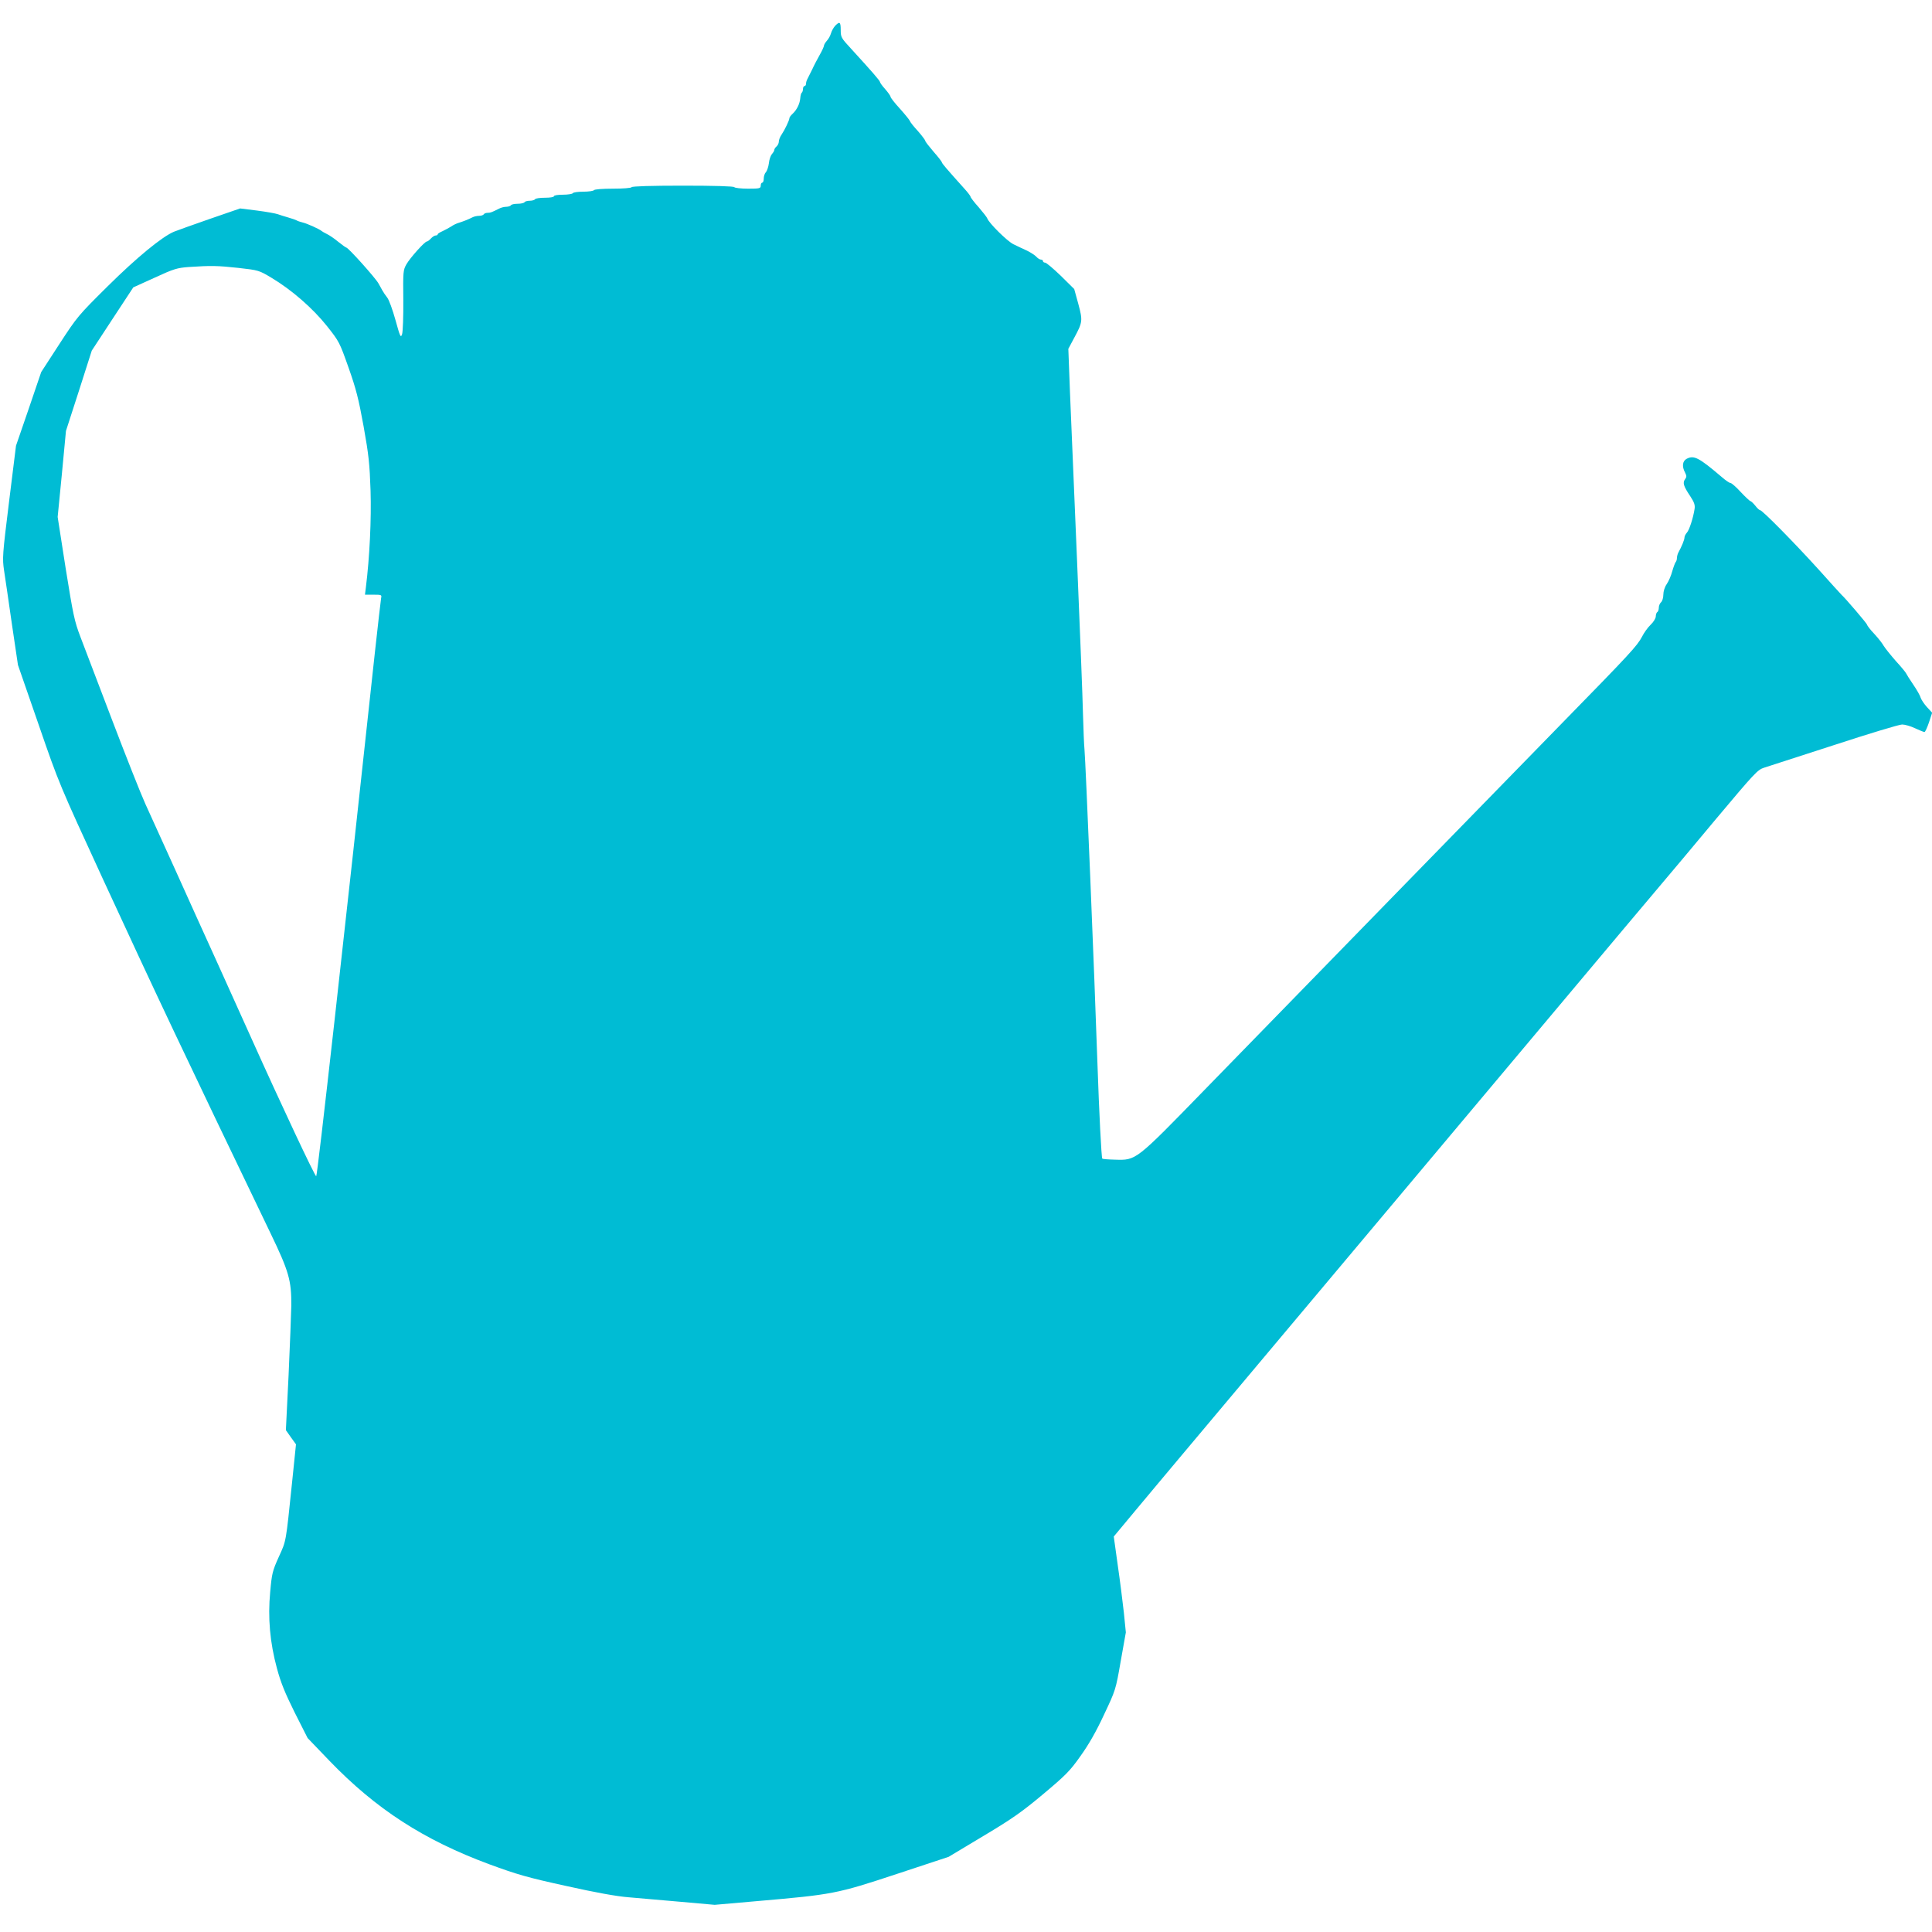
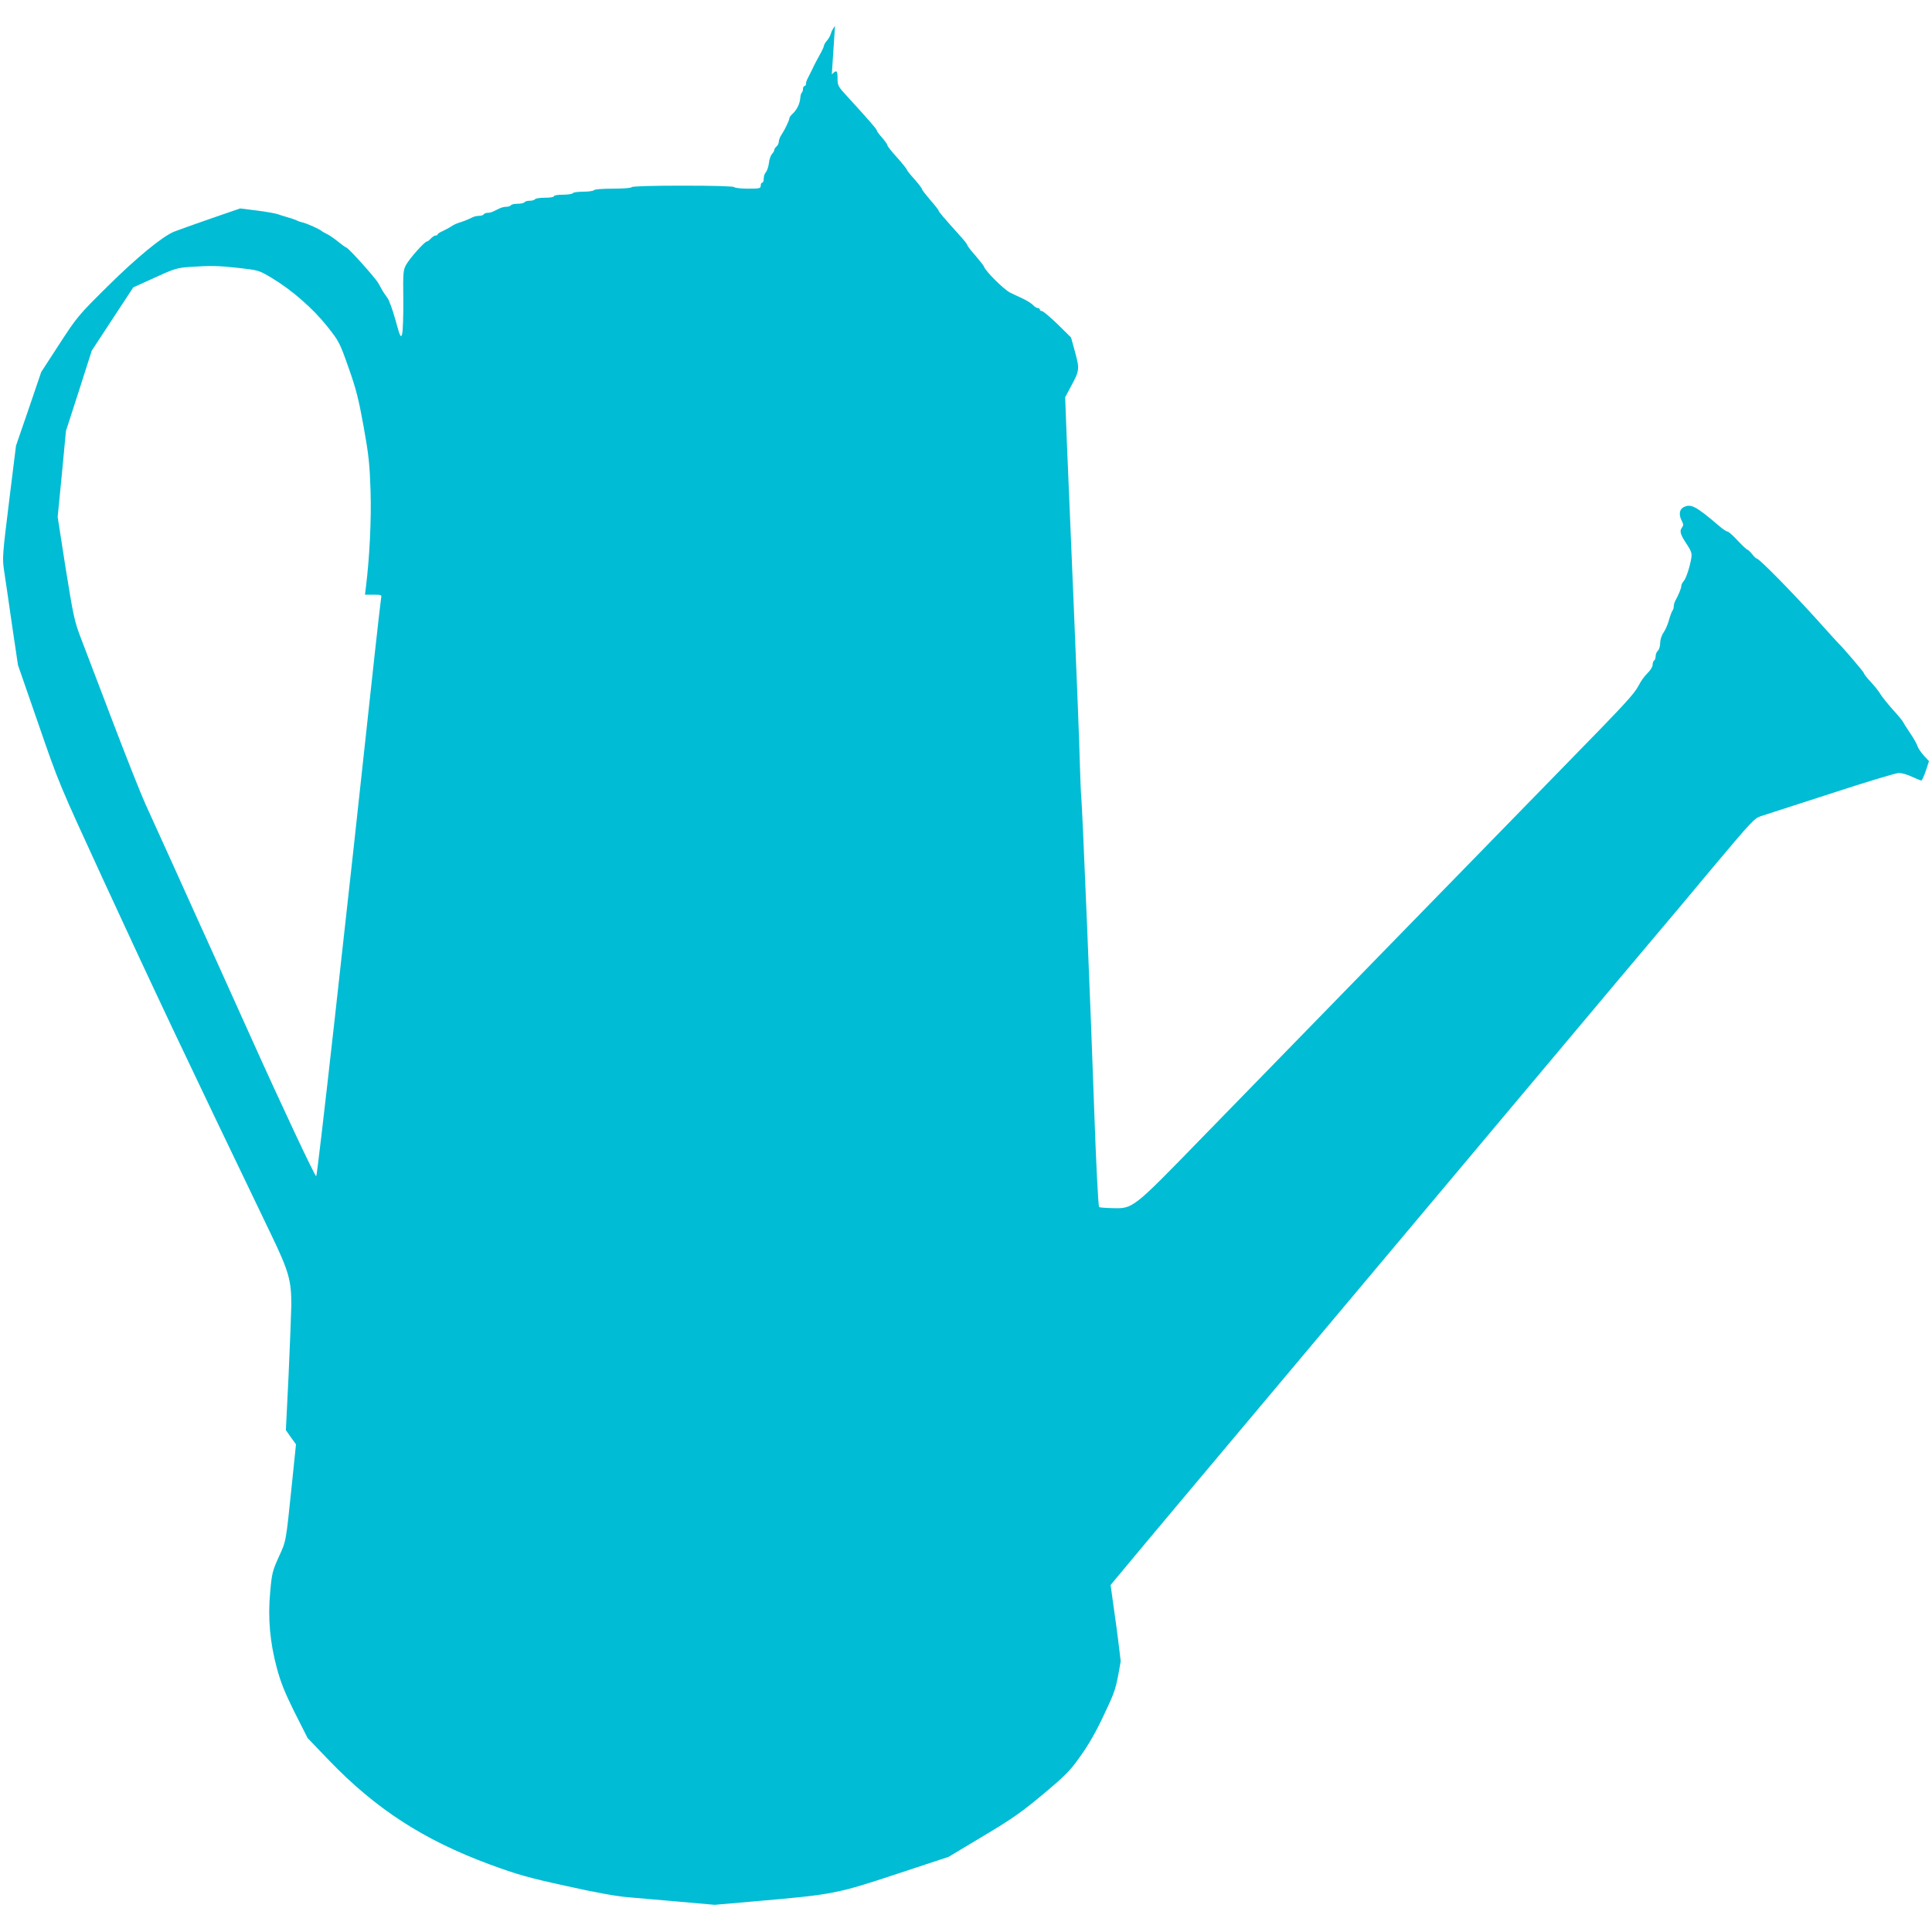
<svg xmlns="http://www.w3.org/2000/svg" version="1.0" width="1280pt" height="1280pt" viewBox="0 0 1280 1280" preserveAspectRatio="xMidYMid meet">
  <g transform="translate(0,1280) scale(0.1,-0.1)" fill="#00bcd4" stroke="none">
-     <path d="M5532 12628 c-11 -13 -23 -35 -27 -50 -4 -14 -15 -35 -26 -47 -10 -11 -19 -26 -20 -33 0 -7 -13 -35 -29 -63 -15 -27 -38 -70 -49 -95 -12 -25 -26 -53 -31 -62 -6 -10 -10 -25 -10 -33 0 -8 -4 -15 -10 -15 -5 0 -10 -9 -10 -19 0 -11 -4 -22 -8 -25 -4 -2 -9 -19 -10 -36 -3 -38 -23 -78 -51 -104 -12 -11 -21 -23 -21 -29 0 -13 -31 -78 -52 -109 -10 -14 -18 -35 -18 -46 0 -11 -7 -25 -15 -32 -8 -7 -15 -17 -15 -23 0 -6 -7 -18 -16 -28 -8 -9 -18 -37 -20 -61 -3 -23 -12 -50 -20 -59 -8 -8 -14 -28 -14 -42 0 -15 -4 -27 -10 -27 -5 0 -10 -9 -10 -20 0 -18 -7 -20 -84 -20 -47 0 -88 5 -91 10 -4 6 -128 10 -340 10 -212 0 -336 -4 -340 -10 -4 -6 -57 -10 -125 -10 -68 0 -121 -4 -125 -10 -3 -5 -35 -10 -70 -10 -35 0 -67 -4 -70 -10 -3 -5 -33 -10 -66 -10 -33 0 -59 -4 -59 -10 0 -6 -26 -10 -59 -10 -33 0 -63 -4 -66 -10 -3 -5 -19 -10 -35 -10 -16 0 -32 -4 -35 -10 -3 -5 -24 -10 -45 -10 -21 0 -42 -4 -45 -10 -3 -5 -17 -10 -31 -10 -13 0 -34 -5 -47 -12 -48 -24 -57 -28 -76 -28 -11 0 -23 -4 -26 -10 -3 -5 -17 -10 -31 -10 -13 0 -32 -4 -42 -9 -29 -15 -66 -29 -92 -37 -14 -4 -36 -14 -50 -24 -14 -9 -40 -23 -57 -31 -18 -8 -33 -17 -33 -21 0 -5 -6 -8 -13 -8 -8 0 -22 -9 -32 -20 -10 -11 -22 -20 -27 -20 -14 0 -111 -108 -136 -152 -21 -38 -22 -48 -20 -236 1 -108 -3 -210 -8 -226 -9 -27 -13 -18 -44 94 -19 68 -43 135 -55 149 -11 14 -26 36 -33 49 -6 12 -18 32 -25 45 -20 36 -200 237 -213 237 -3 0 -27 17 -53 38 -25 21 -59 44 -76 52 -16 8 -32 17 -35 20 -11 11 -97 50 -125 56 -16 4 -34 10 -40 14 -5 3 -30 12 -55 19 -25 7 -56 17 -70 22 -14 5 -75 16 -137 24 l-112 14 -203 -70 c-112 -39 -218 -77 -235 -84 -79 -33 -246 -170 -439 -361 -197 -195 -203 -203 -321 -384 l-120 -185 -83 -244 -84 -244 -46 -371 c-44 -355 -45 -375 -33 -456 7 -47 31 -207 52 -356 l40 -270 137 -395 c135 -392 138 -397 424 -1019 354 -768 543 -1167 1112 -2350 122 -253 139 -313 138 -480 -1 -52 -9 -259 -18 -460 l-18 -365 33 -47 34 -47 -26 -253 c-42 -405 -38 -383 -88 -493 -42 -93 -46 -110 -57 -233 -16 -170 -2 -333 45 -506 25 -93 52 -160 117 -291 l86 -170 143 -149 c310 -322 626 -526 1060 -687 188 -69 254 -88 510 -144 192 -43 335 -69 414 -75 66 -6 221 -19 345 -30 l225 -20 285 25 c497 43 524 48 920 179 l345 114 230 138 c194 116 256 160 397 278 149 125 177 153 246 251 54 75 104 162 156 274 77 163 78 165 111 355 l34 191 -13 130 c-8 72 -26 215 -41 318 l-26 187 144 173 c79 94 215 258 303 362 88 105 762 908 1499 1785 1670 1989 1583 1886 1685 2006 47 55 208 247 358 427 257 306 276 327 320 341 26 8 234 76 464 150 229 75 431 136 450 136 18 0 57 -11 86 -25 30 -14 58 -25 62 -25 5 0 18 29 30 64 l21 64 -35 38 c-19 21 -37 49 -41 61 -3 13 -25 52 -49 87 -24 35 -45 69 -47 74 -2 6 -33 44 -69 83 -35 40 -71 85 -80 100 -8 15 -36 51 -62 79 -27 28 -48 56 -48 61 0 7 -145 177 -170 199 -3 3 -73 79 -154 170 -156 172 -370 390 -385 390 -5 0 -19 13 -32 30 -13 16 -28 30 -32 30 -4 0 -33 27 -64 60 -30 33 -61 60 -68 60 -7 0 -32 17 -56 38 -154 131 -186 148 -235 122 -27 -15 -32 -50 -10 -91 11 -22 11 -29 0 -44 -17 -23 -11 -45 34 -112 27 -41 33 -59 29 -85 -9 -59 -35 -140 -51 -157 -9 -10 -16 -24 -16 -33 0 -14 -18 -58 -41 -100 -5 -10 -9 -26 -9 -36 0 -10 -4 -22 -9 -27 -4 -6 -14 -32 -22 -60 -7 -27 -23 -65 -36 -84 -14 -20 -23 -49 -23 -71 0 -21 -7 -43 -15 -50 -8 -7 -15 -23 -15 -36 0 -12 -4 -26 -10 -29 -5 -3 -10 -16 -10 -29 0 -12 -15 -37 -34 -55 -19 -18 -44 -53 -57 -79 -32 -61 -80 -113 -529 -572 -388 -398 -1605 -1645 -2364 -2425 -467 -480 -457 -472 -600 -468 -43 1 -81 4 -83 7 -6 6 -21 306 -32 626 -20 595 -79 2016 -86 2085 -3 28 -7 133 -10 235 -2 102 -20 556 -39 1010 -19 454 -40 956 -47 1117 l-11 292 39 73 c56 104 57 113 27 225 l-27 98 -89 88 c-50 48 -96 87 -104 87 -8 0 -14 5 -14 10 0 6 -6 10 -13 10 -8 0 -21 8 -31 19 -9 10 -37 28 -61 40 -25 11 -66 31 -91 43 -41 20 -162 140 -173 171 -2 7 -28 40 -57 74 -30 33 -54 65 -54 70 0 4 -17 27 -38 50 -123 137 -152 171 -152 178 0 4 -25 36 -55 70 -30 35 -55 67 -55 72 0 5 -22 34 -48 64 -27 29 -51 59 -53 66 -2 7 -32 44 -66 82 -35 38 -63 74 -63 80 0 6 -16 28 -35 50 -19 21 -35 43 -35 48 0 8 -53 69 -192 221 -65 70 -68 76 -68 123 0 55 -7 59 -38 27z m-3952 -1603 c133 -15 136 -16 218 -65 134 -80 274 -202 368 -320 81 -102 84 -108 143 -275 50 -141 67 -208 100 -390 34 -190 40 -248 46 -425 6 -189 -6 -441 -31 -642 l-6 -48 56 0 c53 0 56 -1 51 -22 -2 -13 -21 -174 -41 -358 -201 -1864 -381 -3471 -389 -3473 -8 -2 -227 463 -434 924 -41 90 -138 306 -216 479 -79 173 -207 457 -285 630 -78 173 -167 369 -197 434 -30 66 -129 316 -220 555 -91 240 -186 488 -210 551 -40 105 -48 144 -98 455 l-53 340 28 285 27 285 86 266 85 266 137 209 138 210 141 64 c128 59 149 65 226 71 149 10 192 9 330 -6z" />
+     <path d="M5532 12628 c-11 -13 -23 -35 -27 -50 -4 -14 -15 -35 -26 -47 -10 -11 -19 -26 -20 -33 0 -7 -13 -35 -29 -63 -15 -27 -38 -70 -49 -95 -12 -25 -26 -53 -31 -62 -6 -10 -10 -25 -10 -33 0 -8 -4 -15 -10 -15 -5 0 -10 -9 -10 -19 0 -11 -4 -22 -8 -25 -4 -2 -9 -19 -10 -36 -3 -38 -23 -78 -51 -104 -12 -11 -21 -23 -21 -29 0 -13 -31 -78 -52 -109 -10 -14 -18 -35 -18 -46 0 -11 -7 -25 -15 -32 -8 -7 -15 -17 -15 -23 0 -6 -7 -18 -16 -28 -8 -9 -18 -37 -20 -61 -3 -23 -12 -50 -20 -59 -8 -8 -14 -28 -14 -42 0 -15 -4 -27 -10 -27 -5 0 -10 -9 -10 -20 0 -18 -7 -20 -84 -20 -47 0 -88 5 -91 10 -4 6 -128 10 -340 10 -212 0 -336 -4 -340 -10 -4 -6 -57 -10 -125 -10 -68 0 -121 -4 -125 -10 -3 -5 -35 -10 -70 -10 -35 0 -67 -4 -70 -10 -3 -5 -33 -10 -66 -10 -33 0 -59 -4 -59 -10 0 -6 -26 -10 -59 -10 -33 0 -63 -4 -66 -10 -3 -5 -19 -10 -35 -10 -16 0 -32 -4 -35 -10 -3 -5 -24 -10 -45 -10 -21 0 -42 -4 -45 -10 -3 -5 -17 -10 -31 -10 -13 0 -34 -5 -47 -12 -48 -24 -57 -28 -76 -28 -11 0 -23 -4 -26 -10 -3 -5 -17 -10 -31 -10 -13 0 -32 -4 -42 -9 -29 -15 -66 -29 -92 -37 -14 -4 -36 -14 -50 -24 -14 -9 -40 -23 -57 -31 -18 -8 -33 -17 -33 -21 0 -5 -6 -8 -13 -8 -8 0 -22 -9 -32 -20 -10 -11 -22 -20 -27 -20 -14 0 -111 -108 -136 -152 -21 -38 -22 -48 -20 -236 1 -108 -3 -210 -8 -226 -9 -27 -13 -18 -44 94 -19 68 -43 135 -55 149 -11 14 -26 36 -33 49 -6 12 -18 32 -25 45 -20 36 -200 237 -213 237 -3 0 -27 17 -53 38 -25 21 -59 44 -76 52 -16 8 -32 17 -35 20 -11 11 -97 50 -125 56 -16 4 -34 10 -40 14 -5 3 -30 12 -55 19 -25 7 -56 17 -70 22 -14 5 -75 16 -137 24 l-112 14 -203 -70 c-112 -39 -218 -77 -235 -84 -79 -33 -246 -170 -439 -361 -197 -195 -203 -203 -321 -384 l-120 -185 -83 -244 -84 -244 -46 -371 c-44 -355 -45 -375 -33 -456 7 -47 31 -207 52 -356 l40 -270 137 -395 c135 -392 138 -397 424 -1019 354 -768 543 -1167 1112 -2350 122 -253 139 -313 138 -480 -1 -52 -9 -259 -18 -460 l-18 -365 33 -47 34 -47 -26 -253 c-42 -405 -38 -383 -88 -493 -42 -93 -46 -110 -57 -233 -16 -170 -2 -333 45 -506 25 -93 52 -160 117 -291 l86 -170 143 -149 c310 -322 626 -526 1060 -687 188 -69 254 -88 510 -144 192 -43 335 -69 414 -75 66 -6 221 -19 345 -30 l225 -20 285 25 c497 43 524 48 920 179 l345 114 230 138 c194 116 256 160 397 278 149 125 177 153 246 251 54 75 104 162 156 274 77 163 78 165 111 355 c-8 72 -26 215 -41 318 l-26 187 144 173 c79 94 215 258 303 362 88 105 762 908 1499 1785 1670 1989 1583 1886 1685 2006 47 55 208 247 358 427 257 306 276 327 320 341 26 8 234 76 464 150 229 75 431 136 450 136 18 0 57 -11 86 -25 30 -14 58 -25 62 -25 5 0 18 29 30 64 l21 64 -35 38 c-19 21 -37 49 -41 61 -3 13 -25 52 -49 87 -24 35 -45 69 -47 74 -2 6 -33 44 -69 83 -35 40 -71 85 -80 100 -8 15 -36 51 -62 79 -27 28 -48 56 -48 61 0 7 -145 177 -170 199 -3 3 -73 79 -154 170 -156 172 -370 390 -385 390 -5 0 -19 13 -32 30 -13 16 -28 30 -32 30 -4 0 -33 27 -64 60 -30 33 -61 60 -68 60 -7 0 -32 17 -56 38 -154 131 -186 148 -235 122 -27 -15 -32 -50 -10 -91 11 -22 11 -29 0 -44 -17 -23 -11 -45 34 -112 27 -41 33 -59 29 -85 -9 -59 -35 -140 -51 -157 -9 -10 -16 -24 -16 -33 0 -14 -18 -58 -41 -100 -5 -10 -9 -26 -9 -36 0 -10 -4 -22 -9 -27 -4 -6 -14 -32 -22 -60 -7 -27 -23 -65 -36 -84 -14 -20 -23 -49 -23 -71 0 -21 -7 -43 -15 -50 -8 -7 -15 -23 -15 -36 0 -12 -4 -26 -10 -29 -5 -3 -10 -16 -10 -29 0 -12 -15 -37 -34 -55 -19 -18 -44 -53 -57 -79 -32 -61 -80 -113 -529 -572 -388 -398 -1605 -1645 -2364 -2425 -467 -480 -457 -472 -600 -468 -43 1 -81 4 -83 7 -6 6 -21 306 -32 626 -20 595 -79 2016 -86 2085 -3 28 -7 133 -10 235 -2 102 -20 556 -39 1010 -19 454 -40 956 -47 1117 l-11 292 39 73 c56 104 57 113 27 225 l-27 98 -89 88 c-50 48 -96 87 -104 87 -8 0 -14 5 -14 10 0 6 -6 10 -13 10 -8 0 -21 8 -31 19 -9 10 -37 28 -61 40 -25 11 -66 31 -91 43 -41 20 -162 140 -173 171 -2 7 -28 40 -57 74 -30 33 -54 65 -54 70 0 4 -17 27 -38 50 -123 137 -152 171 -152 178 0 4 -25 36 -55 70 -30 35 -55 67 -55 72 0 5 -22 34 -48 64 -27 29 -51 59 -53 66 -2 7 -32 44 -66 82 -35 38 -63 74 -63 80 0 6 -16 28 -35 50 -19 21 -35 43 -35 48 0 8 -53 69 -192 221 -65 70 -68 76 -68 123 0 55 -7 59 -38 27z m-3952 -1603 c133 -15 136 -16 218 -65 134 -80 274 -202 368 -320 81 -102 84 -108 143 -275 50 -141 67 -208 100 -390 34 -190 40 -248 46 -425 6 -189 -6 -441 -31 -642 l-6 -48 56 0 c53 0 56 -1 51 -22 -2 -13 -21 -174 -41 -358 -201 -1864 -381 -3471 -389 -3473 -8 -2 -227 463 -434 924 -41 90 -138 306 -216 479 -79 173 -207 457 -285 630 -78 173 -167 369 -197 434 -30 66 -129 316 -220 555 -91 240 -186 488 -210 551 -40 105 -48 144 -98 455 l-53 340 28 285 27 285 86 266 85 266 137 209 138 210 141 64 c128 59 149 65 226 71 149 10 192 9 330 -6z" />
  </g>
</svg>